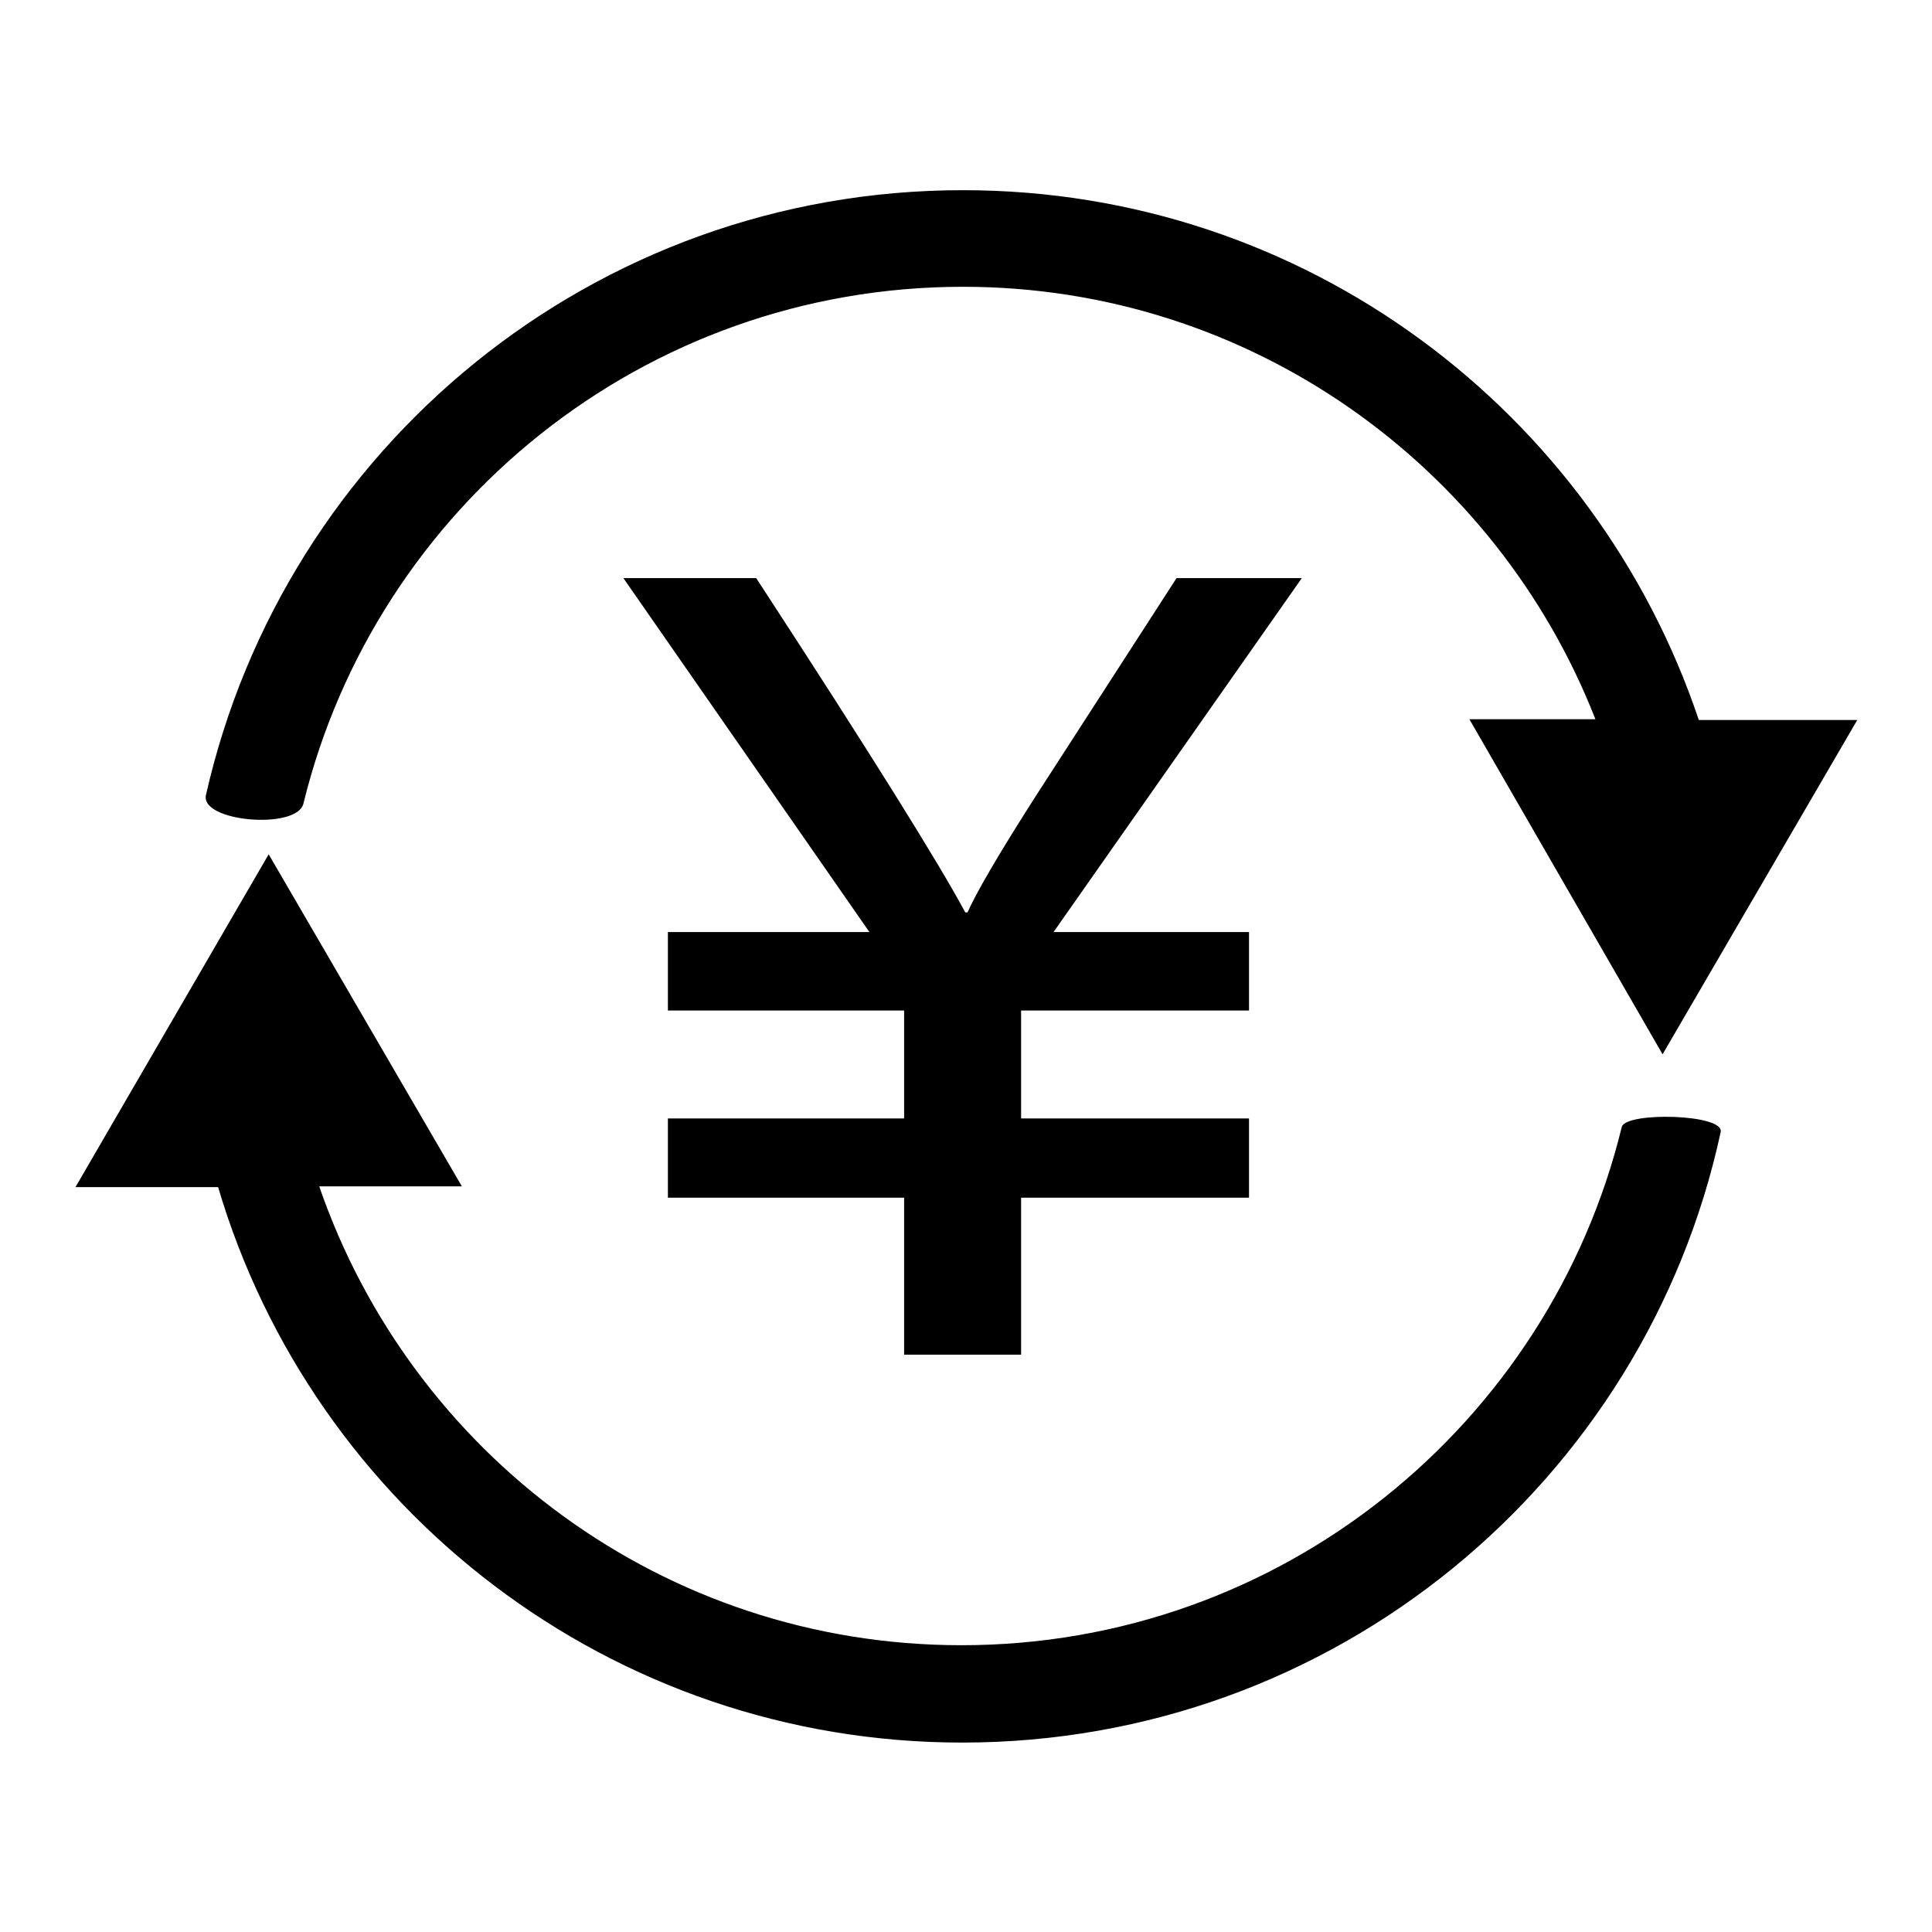
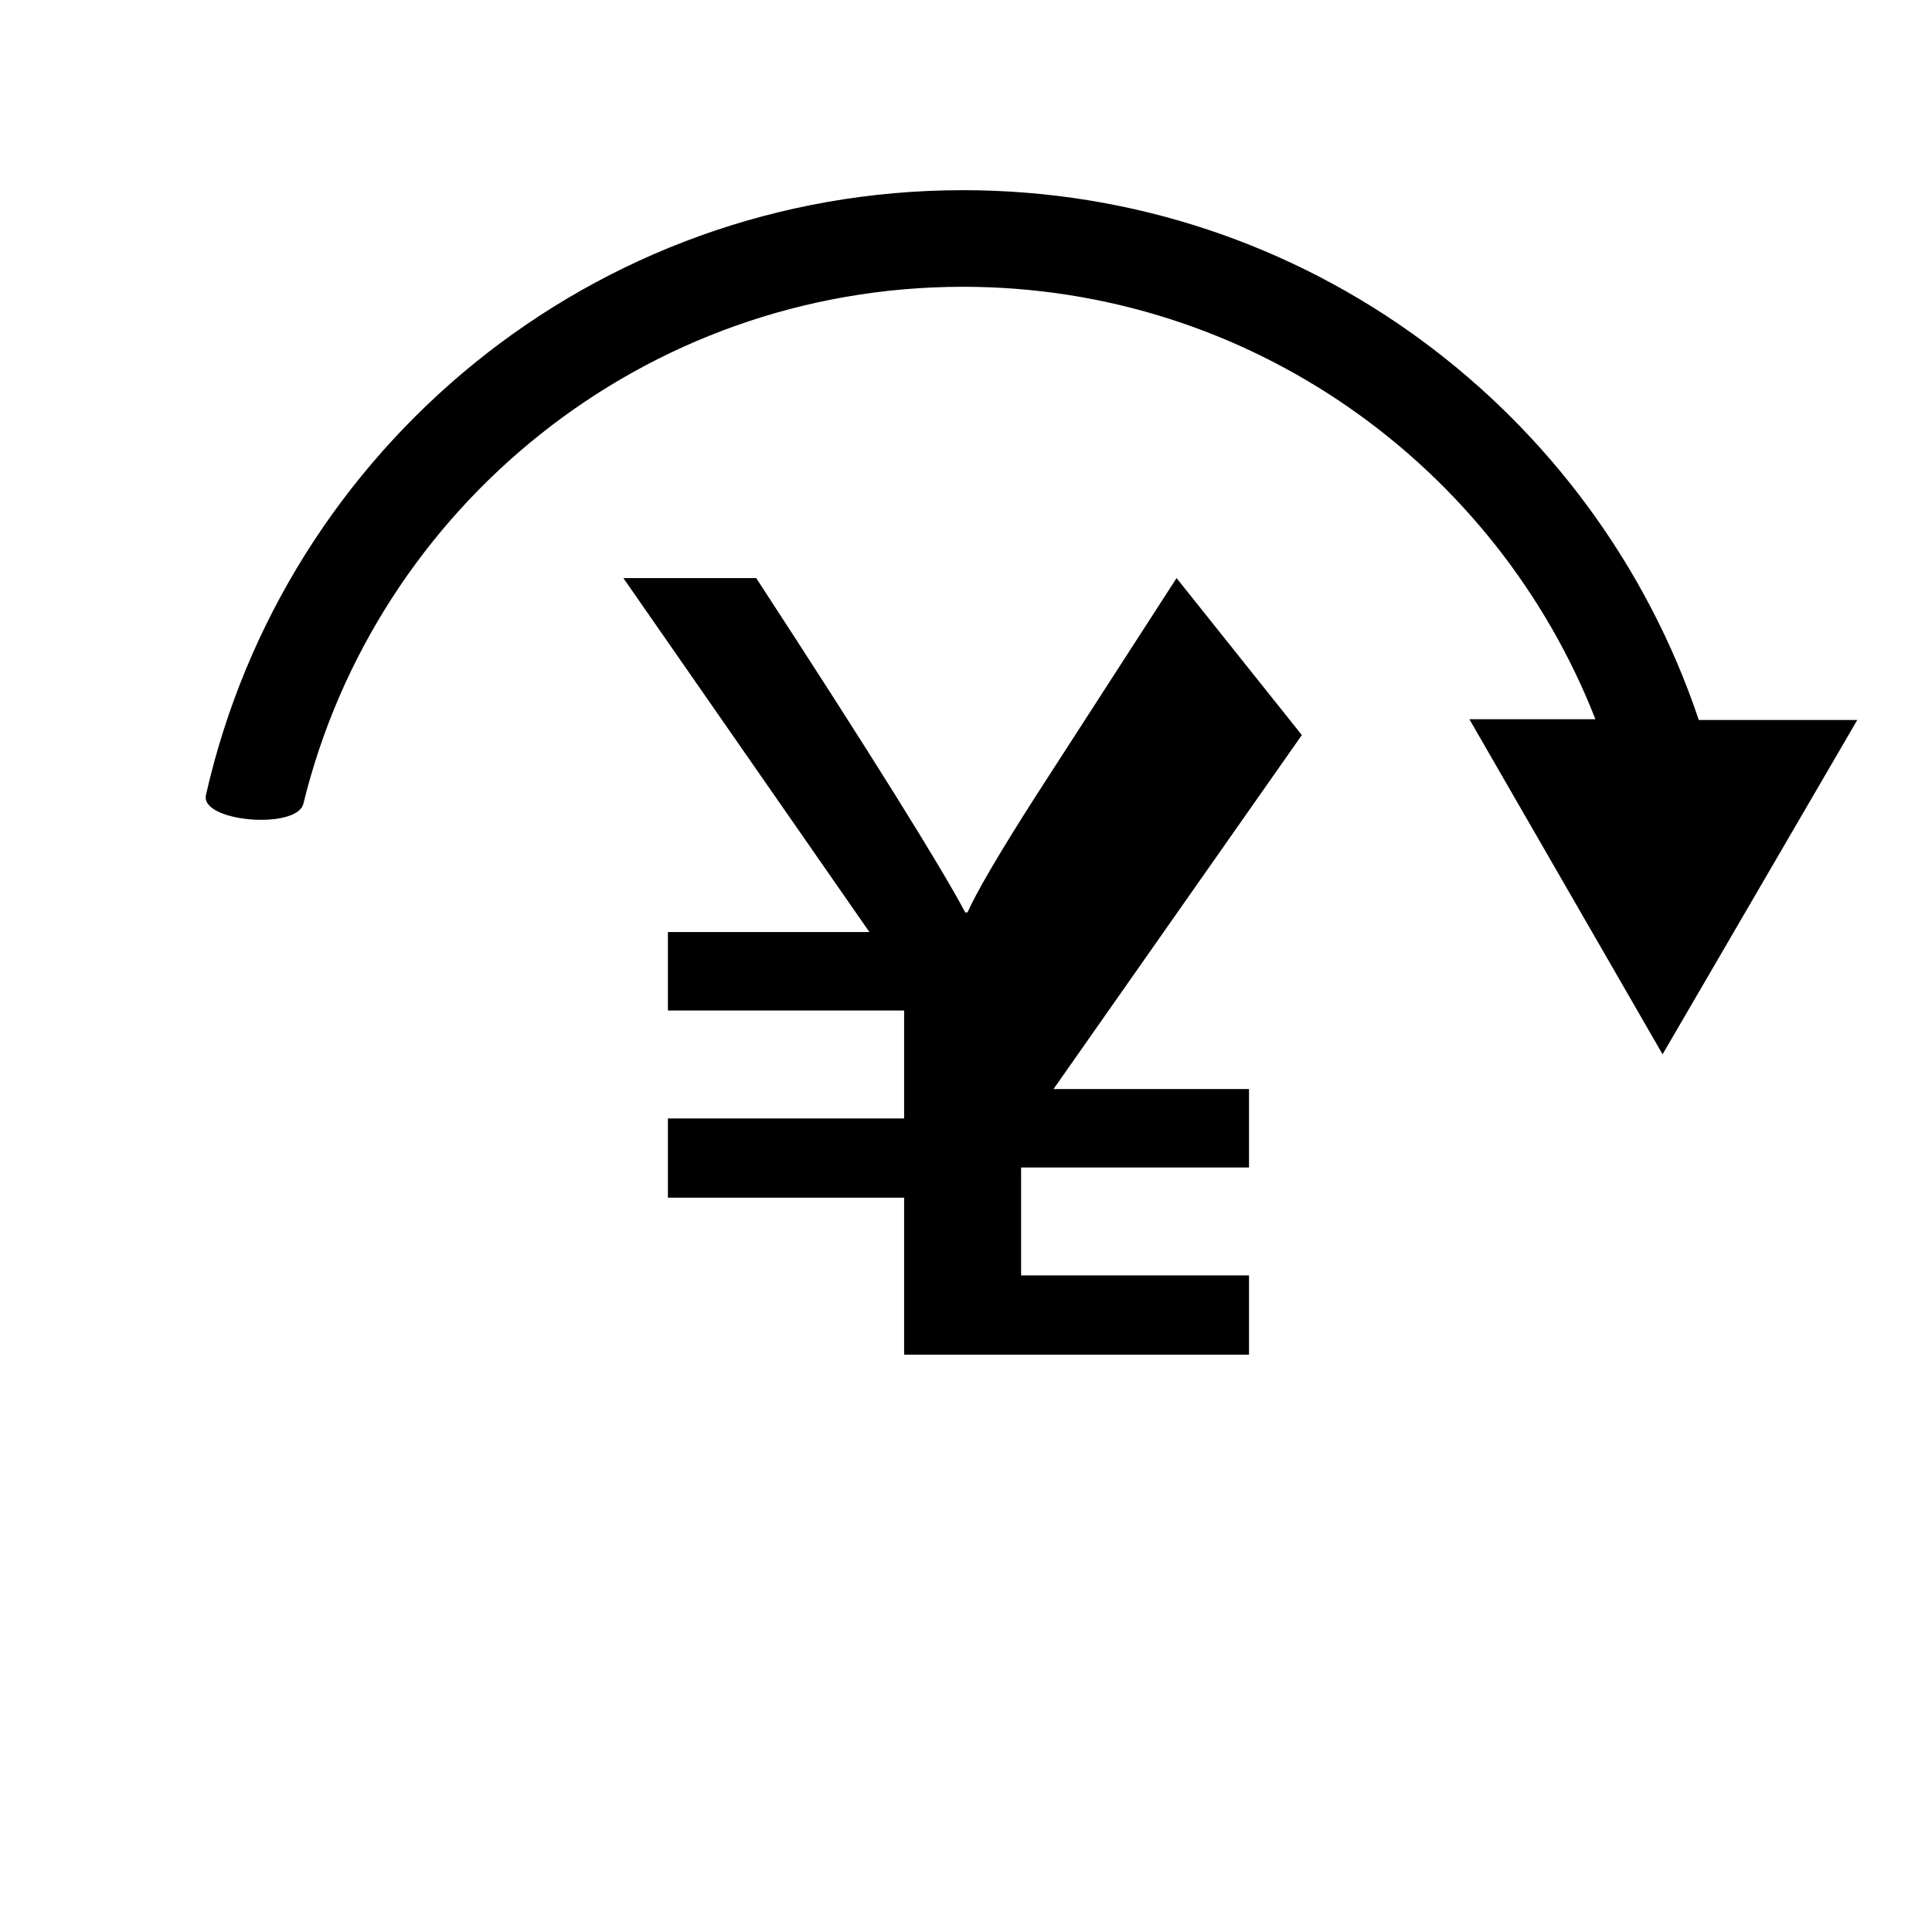
<svg xmlns="http://www.w3.org/2000/svg" version="1.1" x="0px" y="0px" viewBox="0 0 256 256" enable-background="new 0 0 256 256" xml:space="preserve">
  <g>
    <g>
-       <path fill="#000000" d="M155.9,76.6l-18.6,28.8c-5,7.8-8,13-9.1,15.5h-0.3c-3.3-6.2-12.5-21-27.7-44.3H82.6l32.6,46.9H88.5v10.4h31.3v14.3H88.5v10.5h31.3v20.8h15.5v-20.8h30.2v-10.5h-30.2v-14.3h30.2v-10.4h-25.9l32.9-46.9L155.9,76.6L155.9,76.6z" />
-       <path fill="#000000" d="M10,157.3h18.9c12.6,42.6,52,73.6,98.6,73.6c49.3,0,90.5-34.6,100.5-80.9c0.5-2.4-12.5-2.7-13.1-0.7c-9.6,39.4-45.1,68.7-87.5,68.7c-39.5,0-72.9-25.4-85.1-60.8h18.9l-25.6-44L10,157.3L10,157.3z" />
+       <path fill="#000000" d="M155.9,76.6l-18.6,28.8c-5,7.8-8,13-9.1,15.5h-0.3c-3.3-6.2-12.5-21-27.7-44.3H82.6l32.6,46.9H88.5v10.4h31.3v14.3H88.5v10.5h31.3v20.8h15.5h30.2v-10.5h-30.2v-14.3h30.2v-10.4h-25.9l32.9-46.9L155.9,76.6L155.9,76.6z" />
      <path fill="#000000" d="M220.3,139.7l-25.6-44.4h16.7C198.3,61.8,165.7,38,127.6,38c-42.3,0-77.8,29.2-87.4,68.5c-0.9,3.5-13.8,2.4-12.9-1.2c10.4-45.9,51.3-80.1,100.3-80.1c45.4,0,83.8,29.4,97.5,70.2h21L220.3,139.7L220.3,139.7z" />
    </g>
  </g>
</svg>